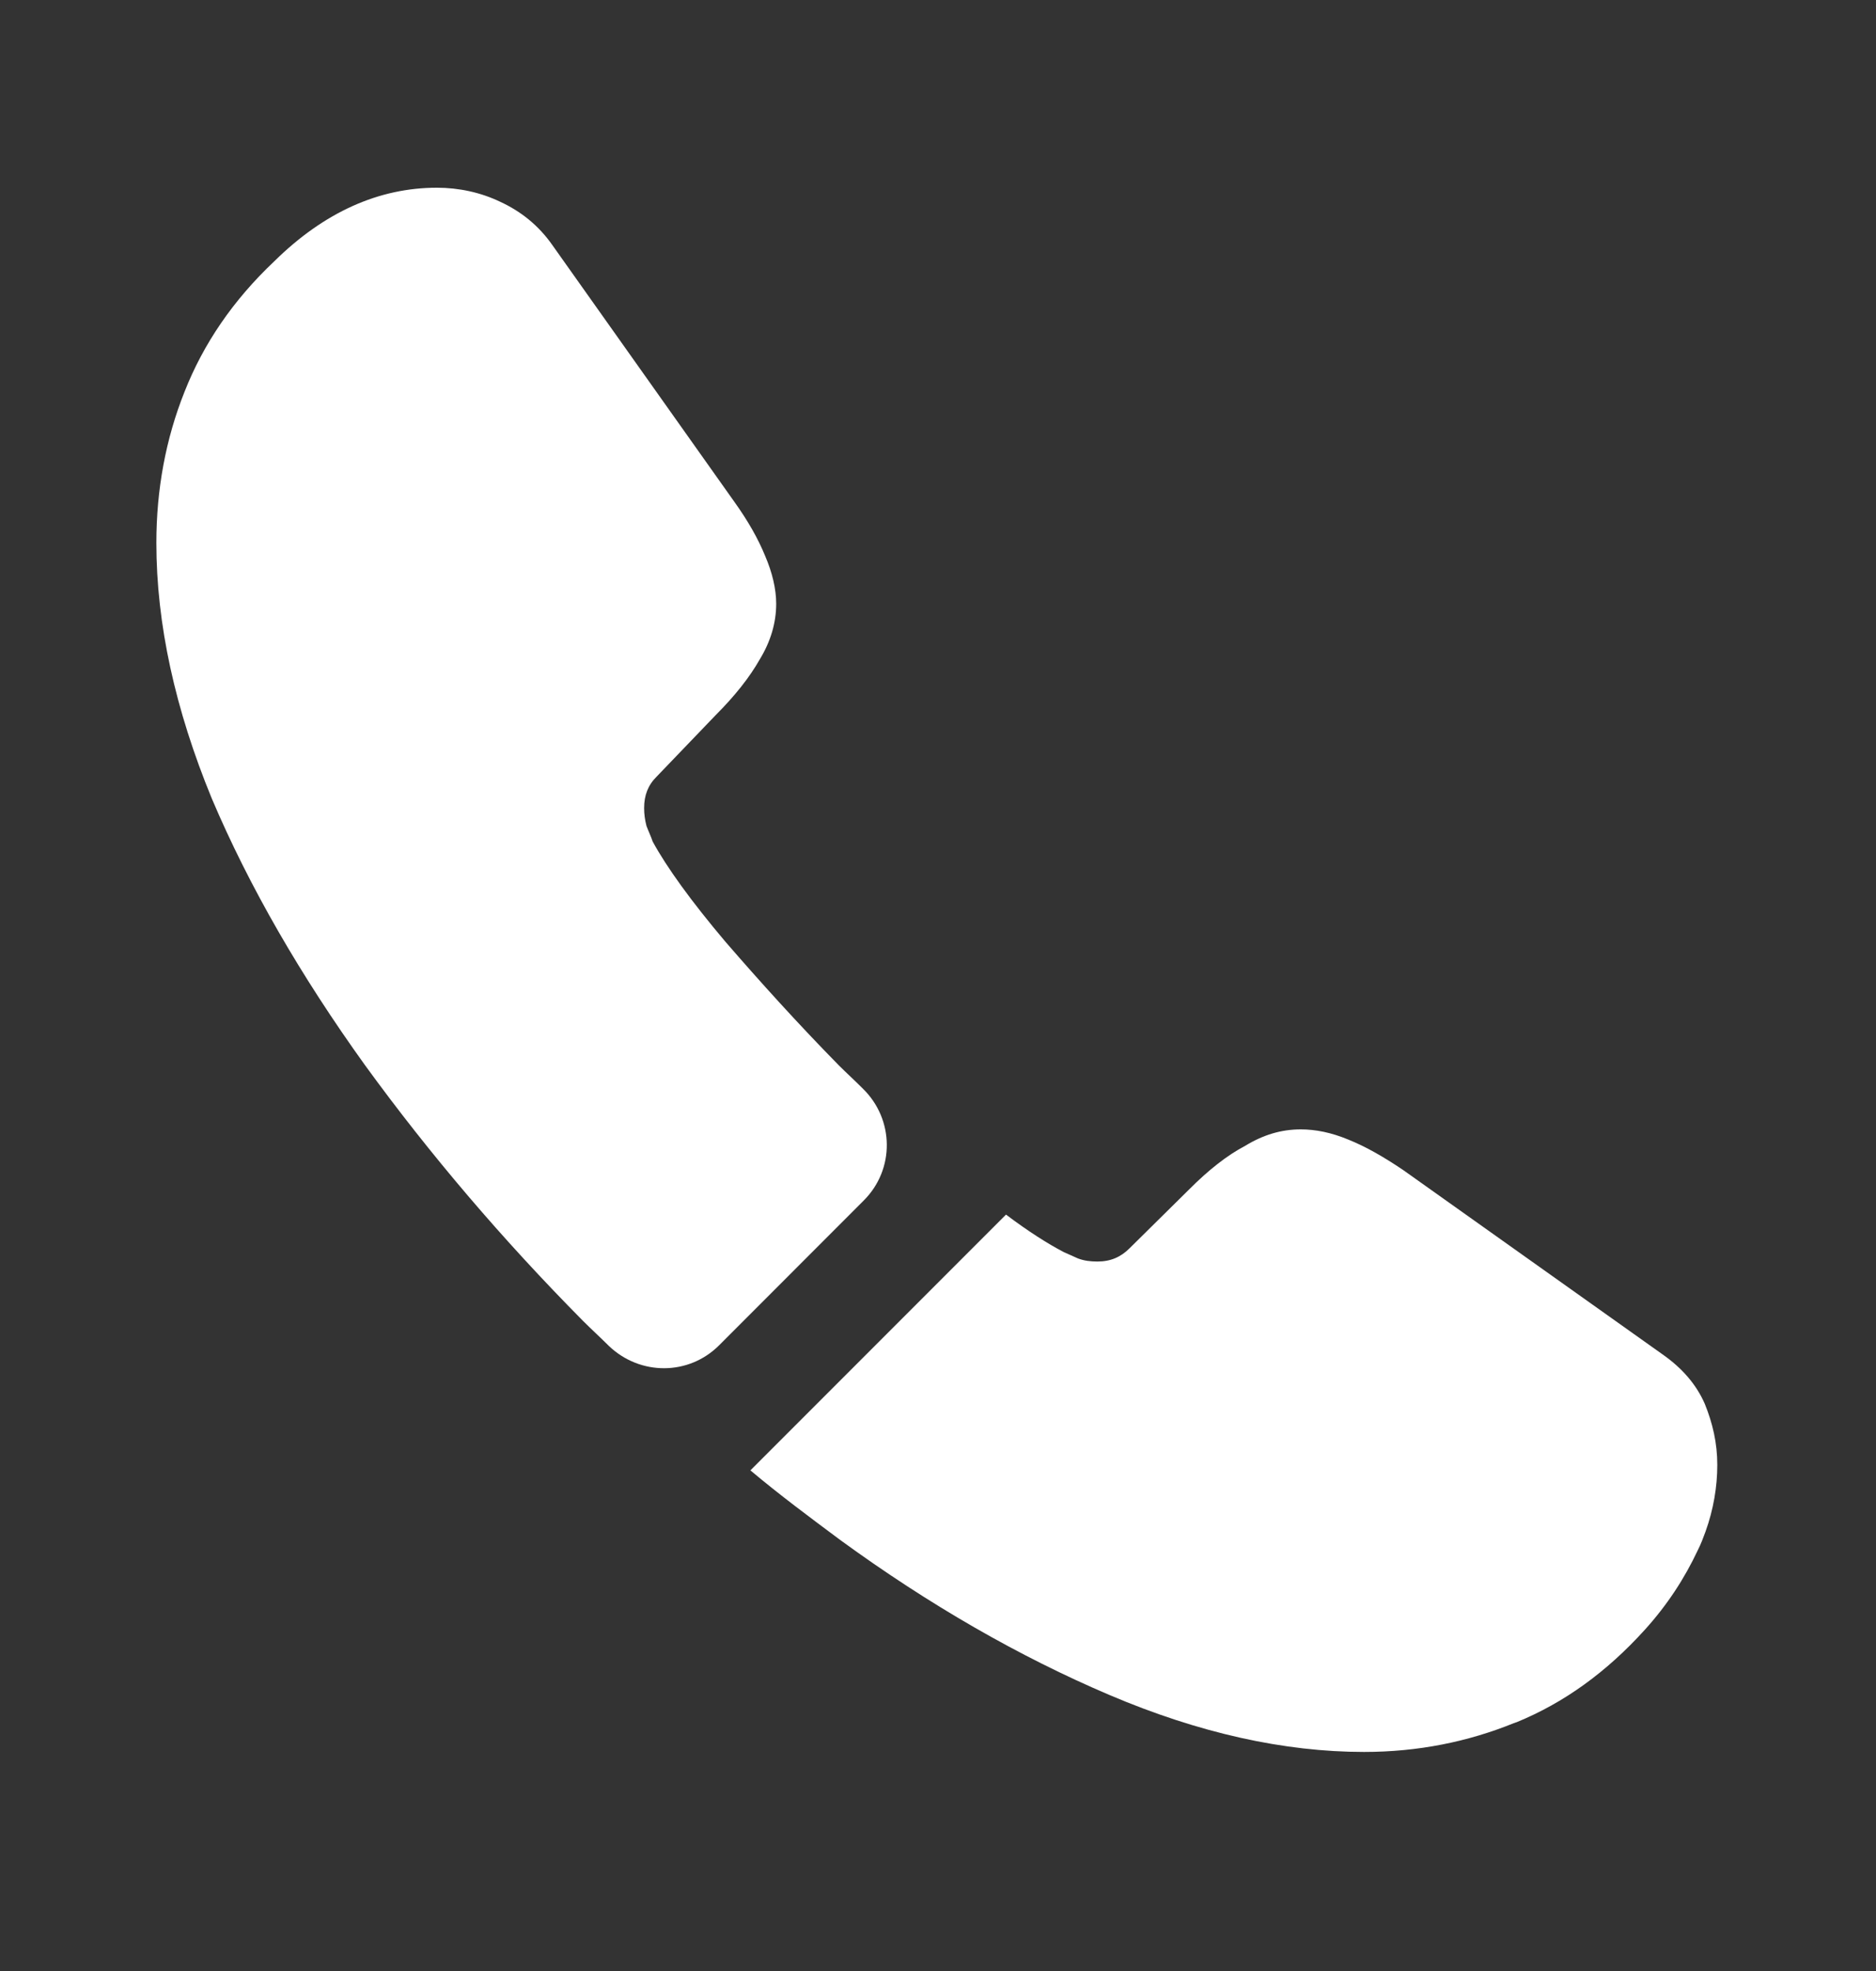
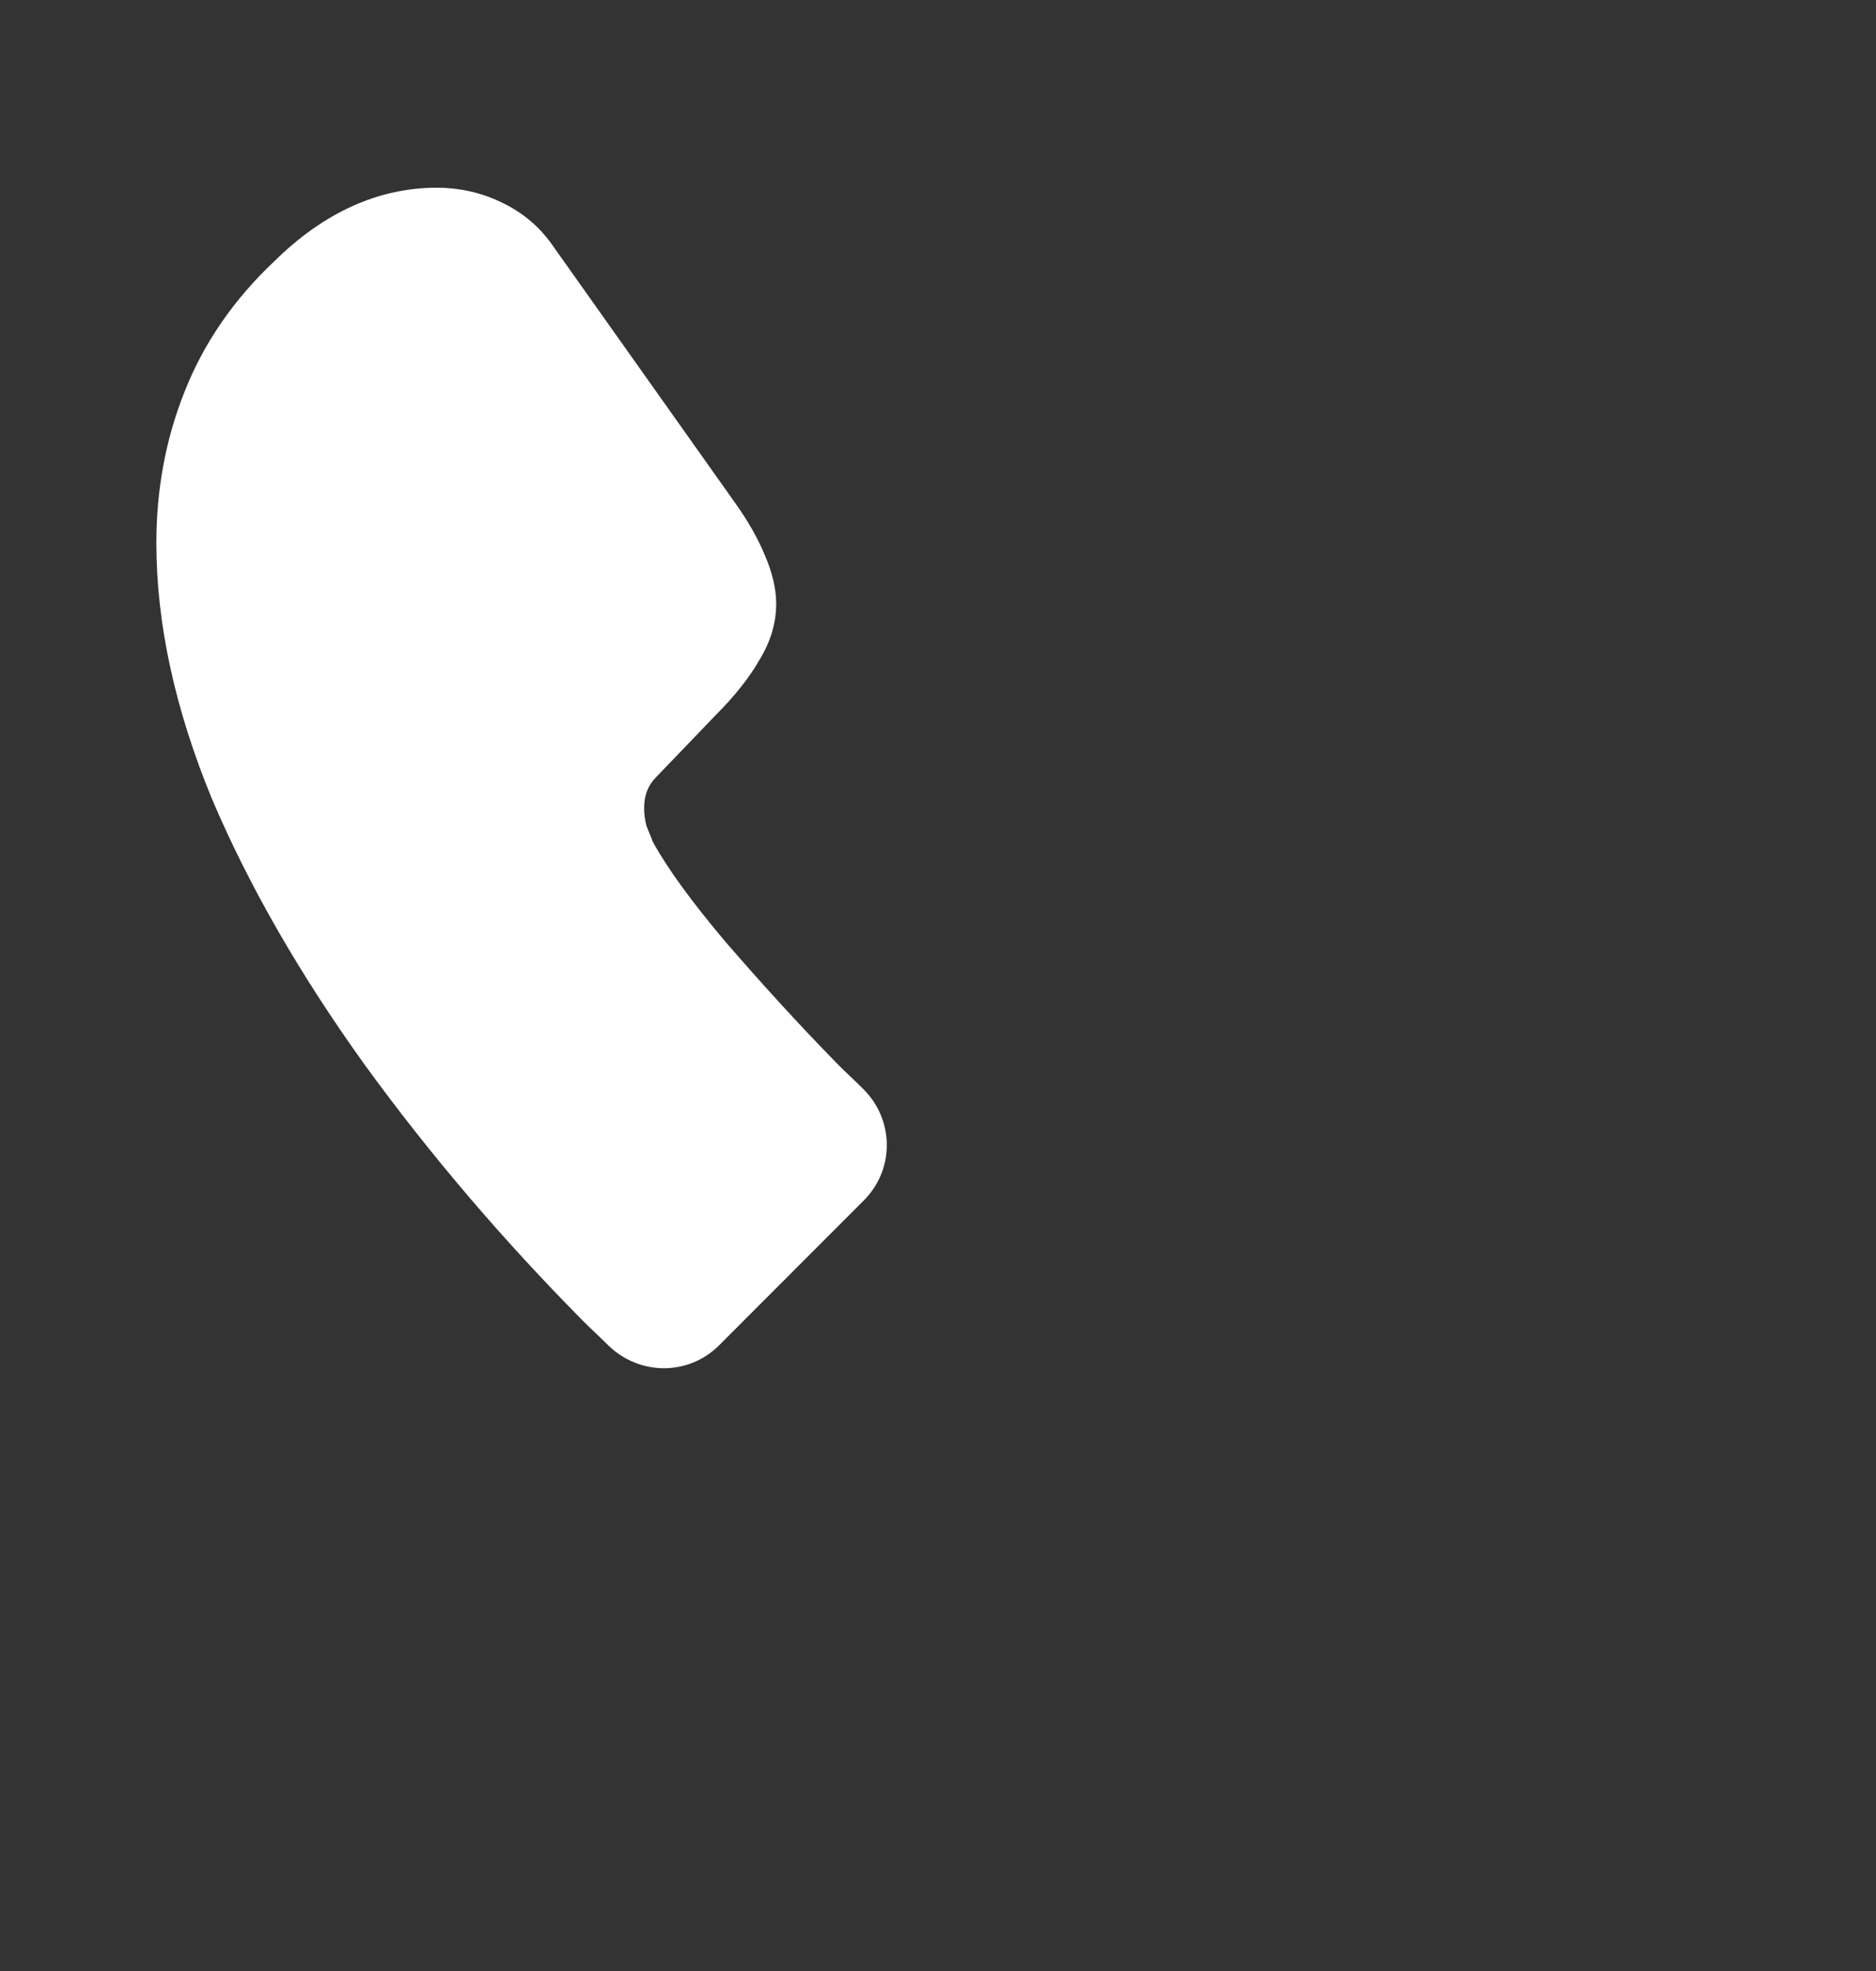
<svg xmlns="http://www.w3.org/2000/svg" width="20" height="21" viewBox="0 0 20 21" fill="none">
  <rect x="0" y="0" width="20" height="21" fill="#333333" stroke="none" />
  <path d="M9.208 12.791L7.667 14.333C7.342 14.658 6.825 14.658 6.492 14.341C6.4 14.249 6.308 14.166 6.217 14.075C5.358 13.208 4.583 12.3 3.892 11.35C3.208 10.399 2.658 9.45 2.258 8.508C1.867 7.558 1.667 6.65 1.667 5.783C1.667 5.216 1.767 4.675 1.967 4.175C2.167 3.666 2.483 3.2 2.925 2.783C3.458 2.258 4.042 2 4.658 2C4.892 2 5.125 2.05 5.333 2.15C5.55 2.25 5.742 2.4 5.892 2.616L7.825 5.341C7.975 5.55 8.083 5.741 8.158 5.925C8.233 6.1 8.275 6.275 8.275 6.433C8.275 6.633 8.217 6.833 8.1 7.025C7.992 7.216 7.833 7.416 7.633 7.616L7 8.275C6.908 8.366 6.867 8.475 6.867 8.608C6.867 8.675 6.875 8.733 6.892 8.8C6.917 8.866 6.942 8.916 6.958 8.966C7.108 9.241 7.367 9.6 7.733 10.033C8.108 10.466 8.508 10.908 8.942 11.35C9.025 11.433 9.117 11.516 9.2 11.6C9.533 11.925 9.542 12.458 9.208 12.791Z" fill="white" />
-   <path d="M18.308 15.608C18.308 15.841 18.267 16.083 18.183 16.317C18.159 16.383 18.134 16.45 18.1 16.517C17.959 16.817 17.775 17.1 17.534 17.366C17.125 17.817 16.675 18.142 16.167 18.35C16.159 18.35 16.15 18.358 16.142 18.358C15.65 18.558 15.117 18.666 14.542 18.666C13.692 18.666 12.784 18.466 11.825 18.058C10.867 17.65 9.908 17.1 8.958 16.408C8.633 16.166 8.308 15.925 8 15.666L10.725 12.941C10.959 13.117 11.167 13.25 11.342 13.341C11.383 13.358 11.434 13.383 11.492 13.408C11.559 13.433 11.625 13.441 11.7 13.441C11.842 13.441 11.95 13.392 12.042 13.3L12.675 12.675C12.883 12.466 13.084 12.308 13.275 12.208C13.467 12.091 13.659 12.033 13.867 12.033C14.025 12.033 14.192 12.066 14.375 12.142C14.559 12.216 14.75 12.325 14.959 12.466L17.717 14.425C17.933 14.575 18.084 14.75 18.175 14.958C18.259 15.166 18.308 15.375 18.308 15.608Z" fill="white" />
</svg>